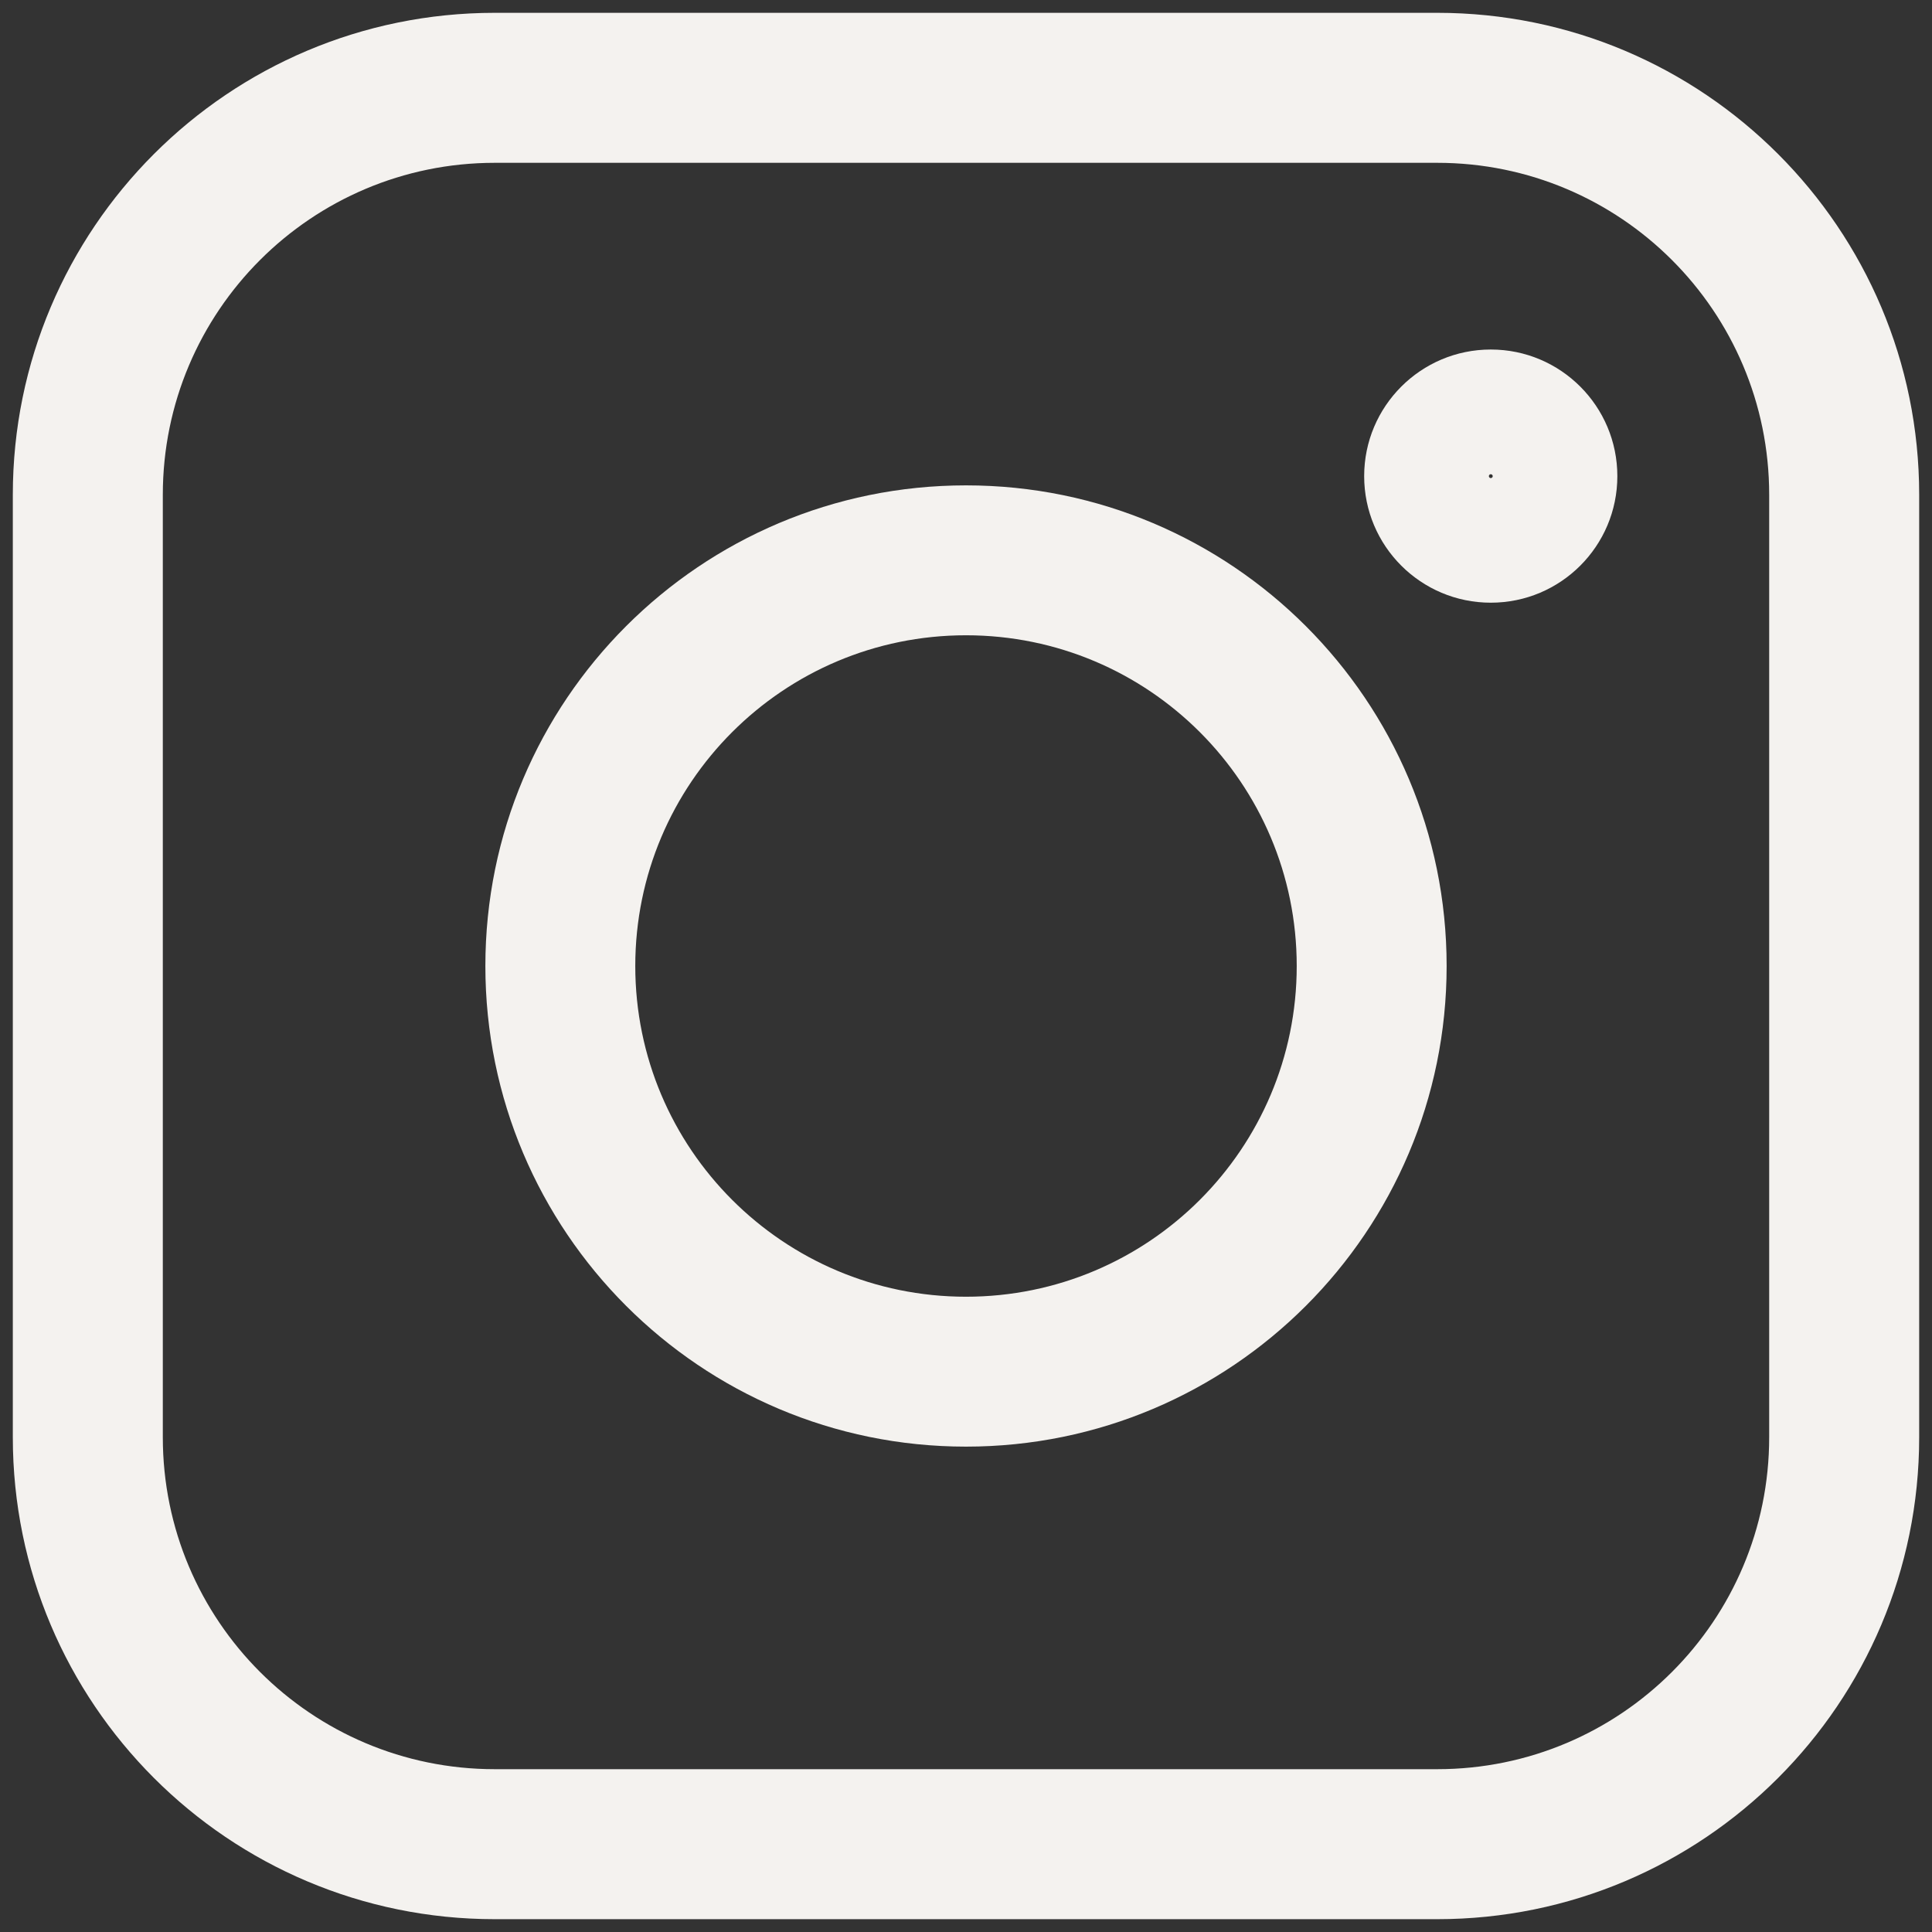
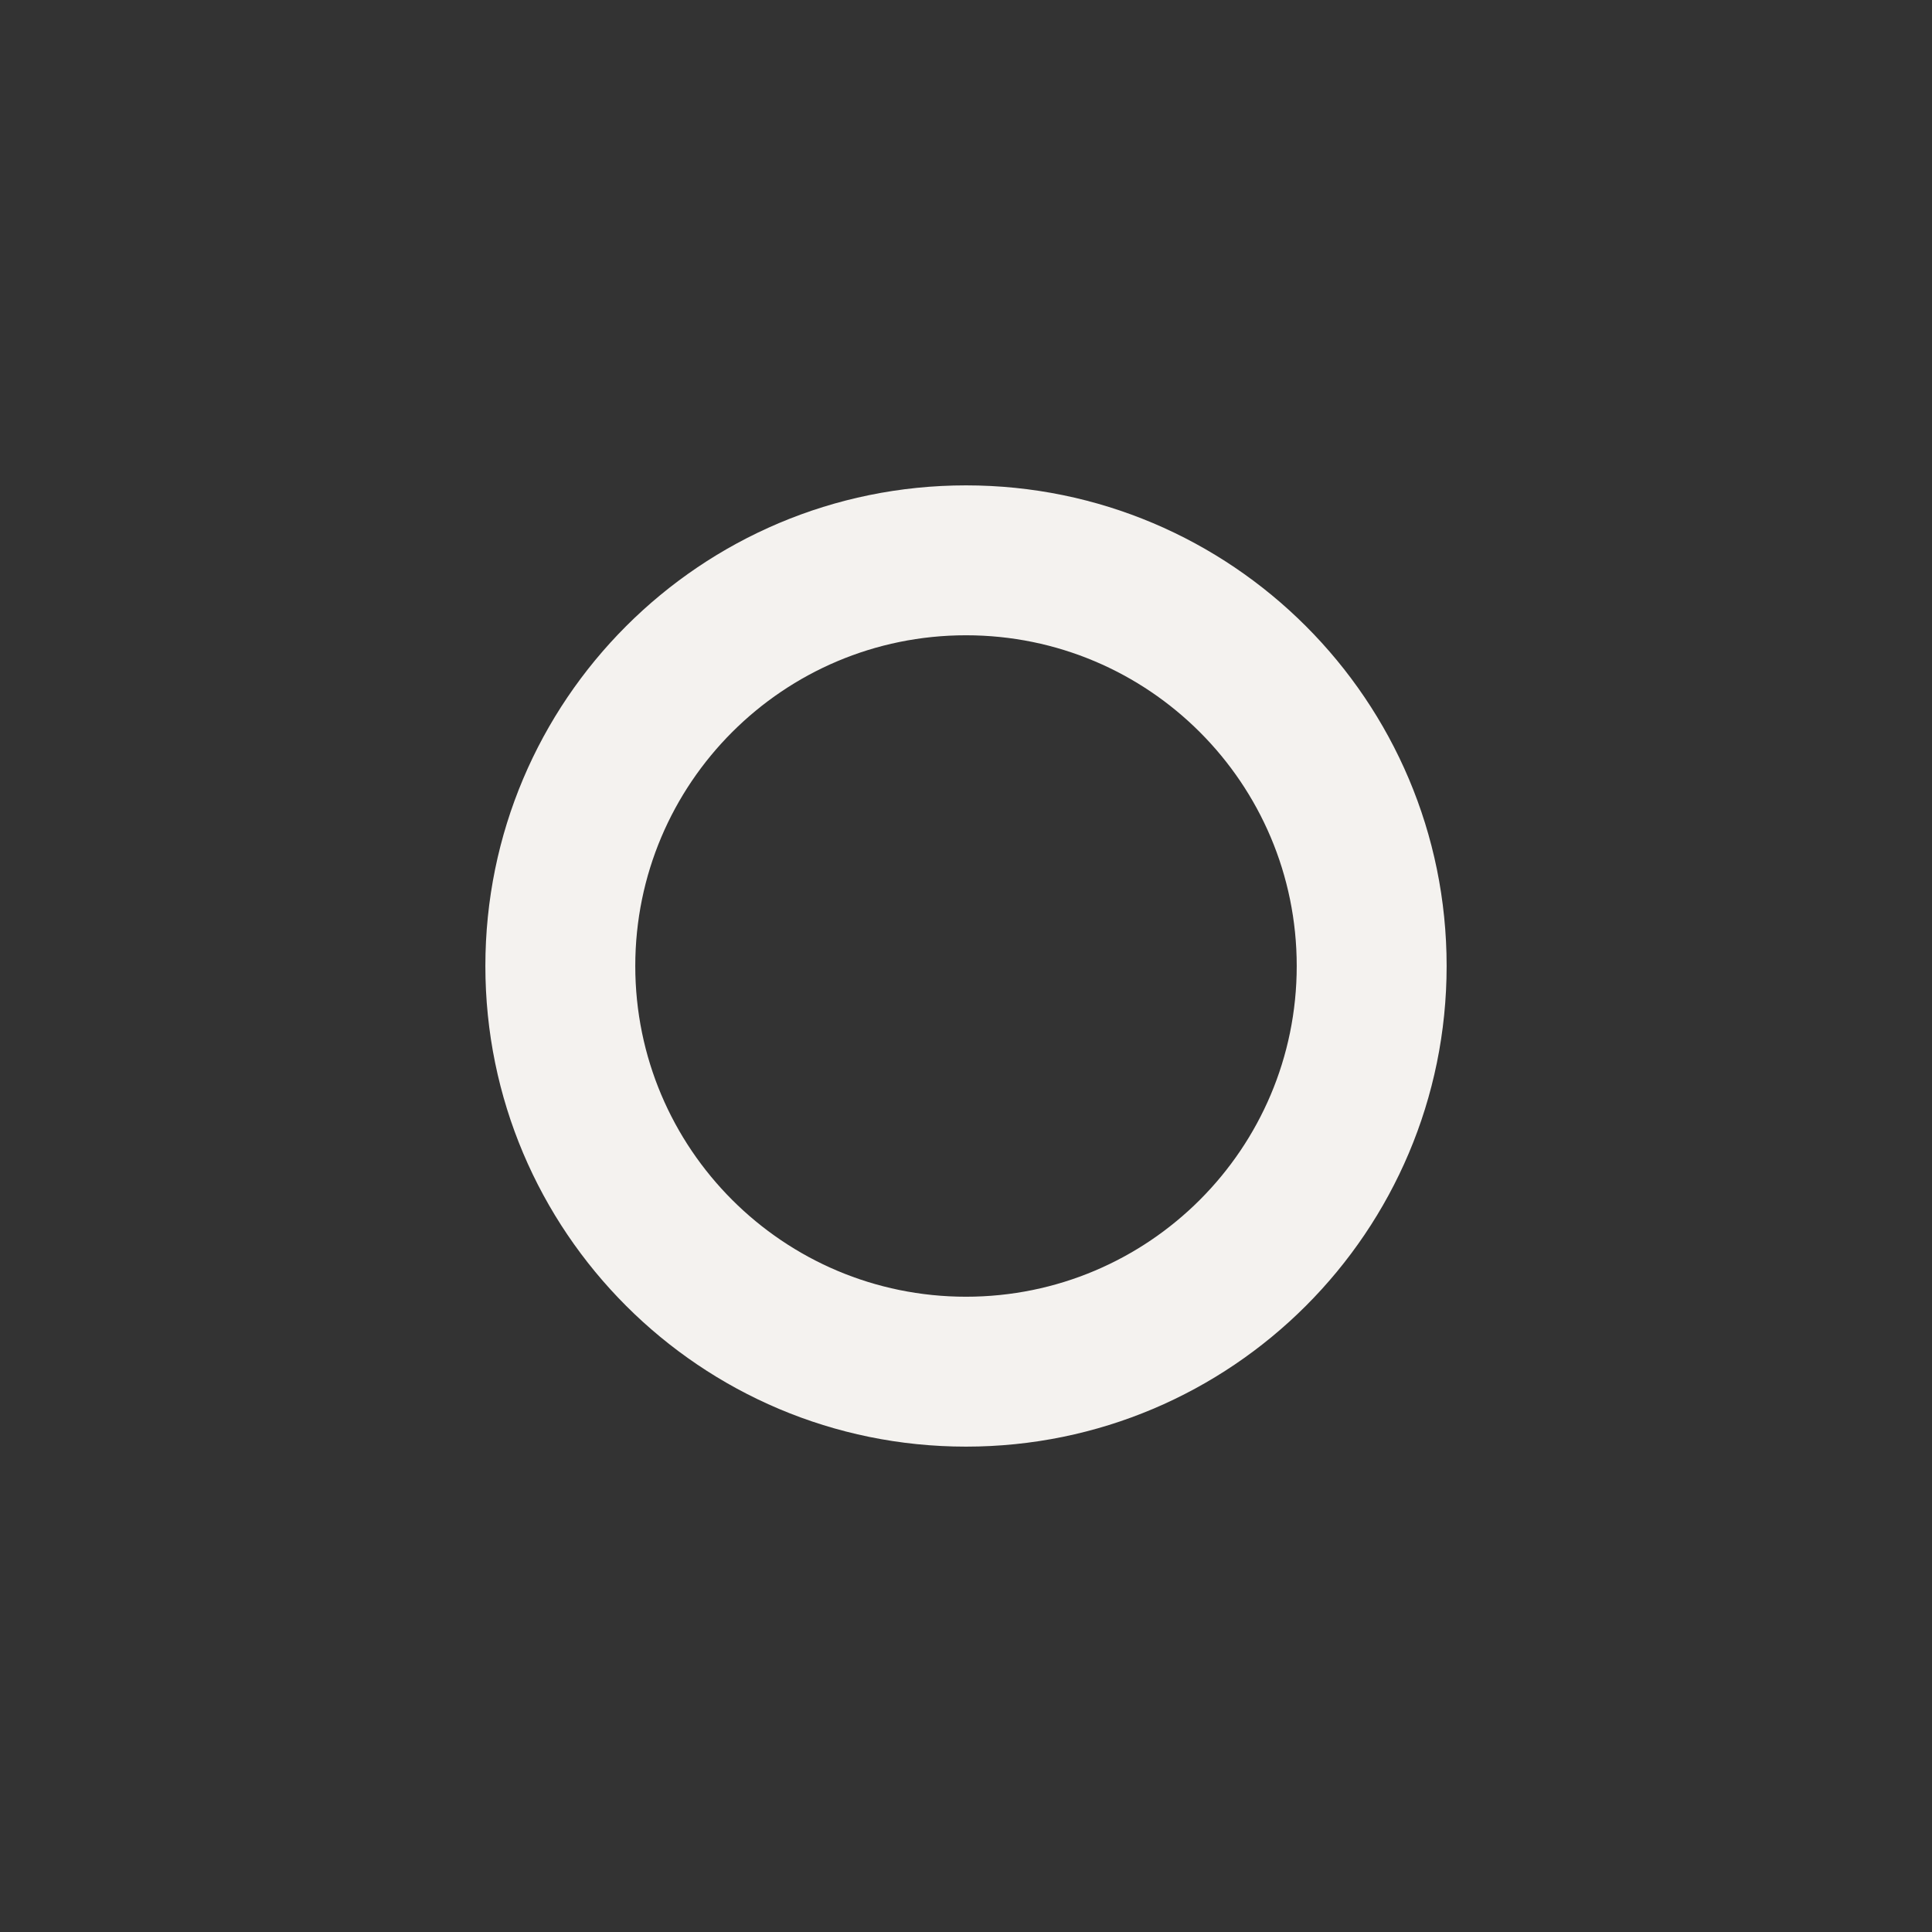
<svg xmlns="http://www.w3.org/2000/svg" width="22px" height="22px" viewBox="0 0 22 22" version="1.1">
  <rect x="0" y="0" width="22" height="22" fill="#333333" stroke="none" />
  <title>Instagram</title>
  <desc>Created with Sketch.</desc>
  <defs />
  <g id="Page-1" stroke="none" stroke-width="1" fill="none" fill-rule="evenodd">
    <g id="Home-page" transform="translate(-1172, -3005)" fill="#F4F2EF">
      <g id="footer" transform="translate(0, 2839)">
        <g id="Group-9" transform="translate(1092, 166)">
          <g id="Instagram" transform="translate(80, 0)">
            <g>
              <g fill-rule="nonzero">
                <path d="M11,16.473 C7.977,16.473 5.527,14.023 5.527,11 C5.527,7.977 7.977,5.527 11,5.527 C14.023,5.527 16.473,7.977 16.473,11 C16.473,14.023 14.023,16.473 11,16.473 Z M11,14.766 C13.08,14.766 14.766,13.08 14.766,11 C14.766,8.92 13.08,7.234 11,7.234 C8.92,7.234 7.234,8.92 7.234,11 C7.234,13.08 8.92,14.766 11,14.766 Z" id="Oval" />
-                 <path d="M16.976,6.863 C16.18,6.863 15.534,6.218 15.534,5.422 C15.534,4.626 16.18,3.98 16.976,3.98 C17.772,3.98 18.417,4.626 18.417,5.422 C18.417,6.218 17.772,6.863 16.976,6.863 Z M16.976,5.4 C16.963,5.4 16.954,5.41 16.954,5.422 C16.954,5.434 16.963,5.444 16.976,5.444 C16.988,5.444 16.998,5.434 16.998,5.422 C16.998,5.41 16.988,5.4 16.976,5.4 Z" id="Oval" />
-                 <path d="M5.634,1.854 C3.546,1.854 1.854,3.546 1.854,5.634 L1.854,16.366 C1.854,18.454 3.546,20.146 5.634,20.146 L16.366,20.146 C18.454,20.146 20.146,18.454 20.146,16.366 L20.146,5.634 C20.146,3.546 18.454,1.854 16.366,1.854 L5.634,1.854 Z M5.634,0.146 L16.366,0.146 C19.397,0.146 21.854,2.603 21.854,5.634 L21.854,16.366 C21.854,19.397 19.397,21.854 16.366,21.854 L5.634,21.854 C2.603,21.854 0.146,19.397 0.146,16.366 L0.146,5.634 C0.146,2.603 2.603,0.146 5.634,0.146 Z" id="Rectangle-path" />
              </g>
            </g>
          </g>
        </g>
      </g>
    </g>
  </g>
</svg>